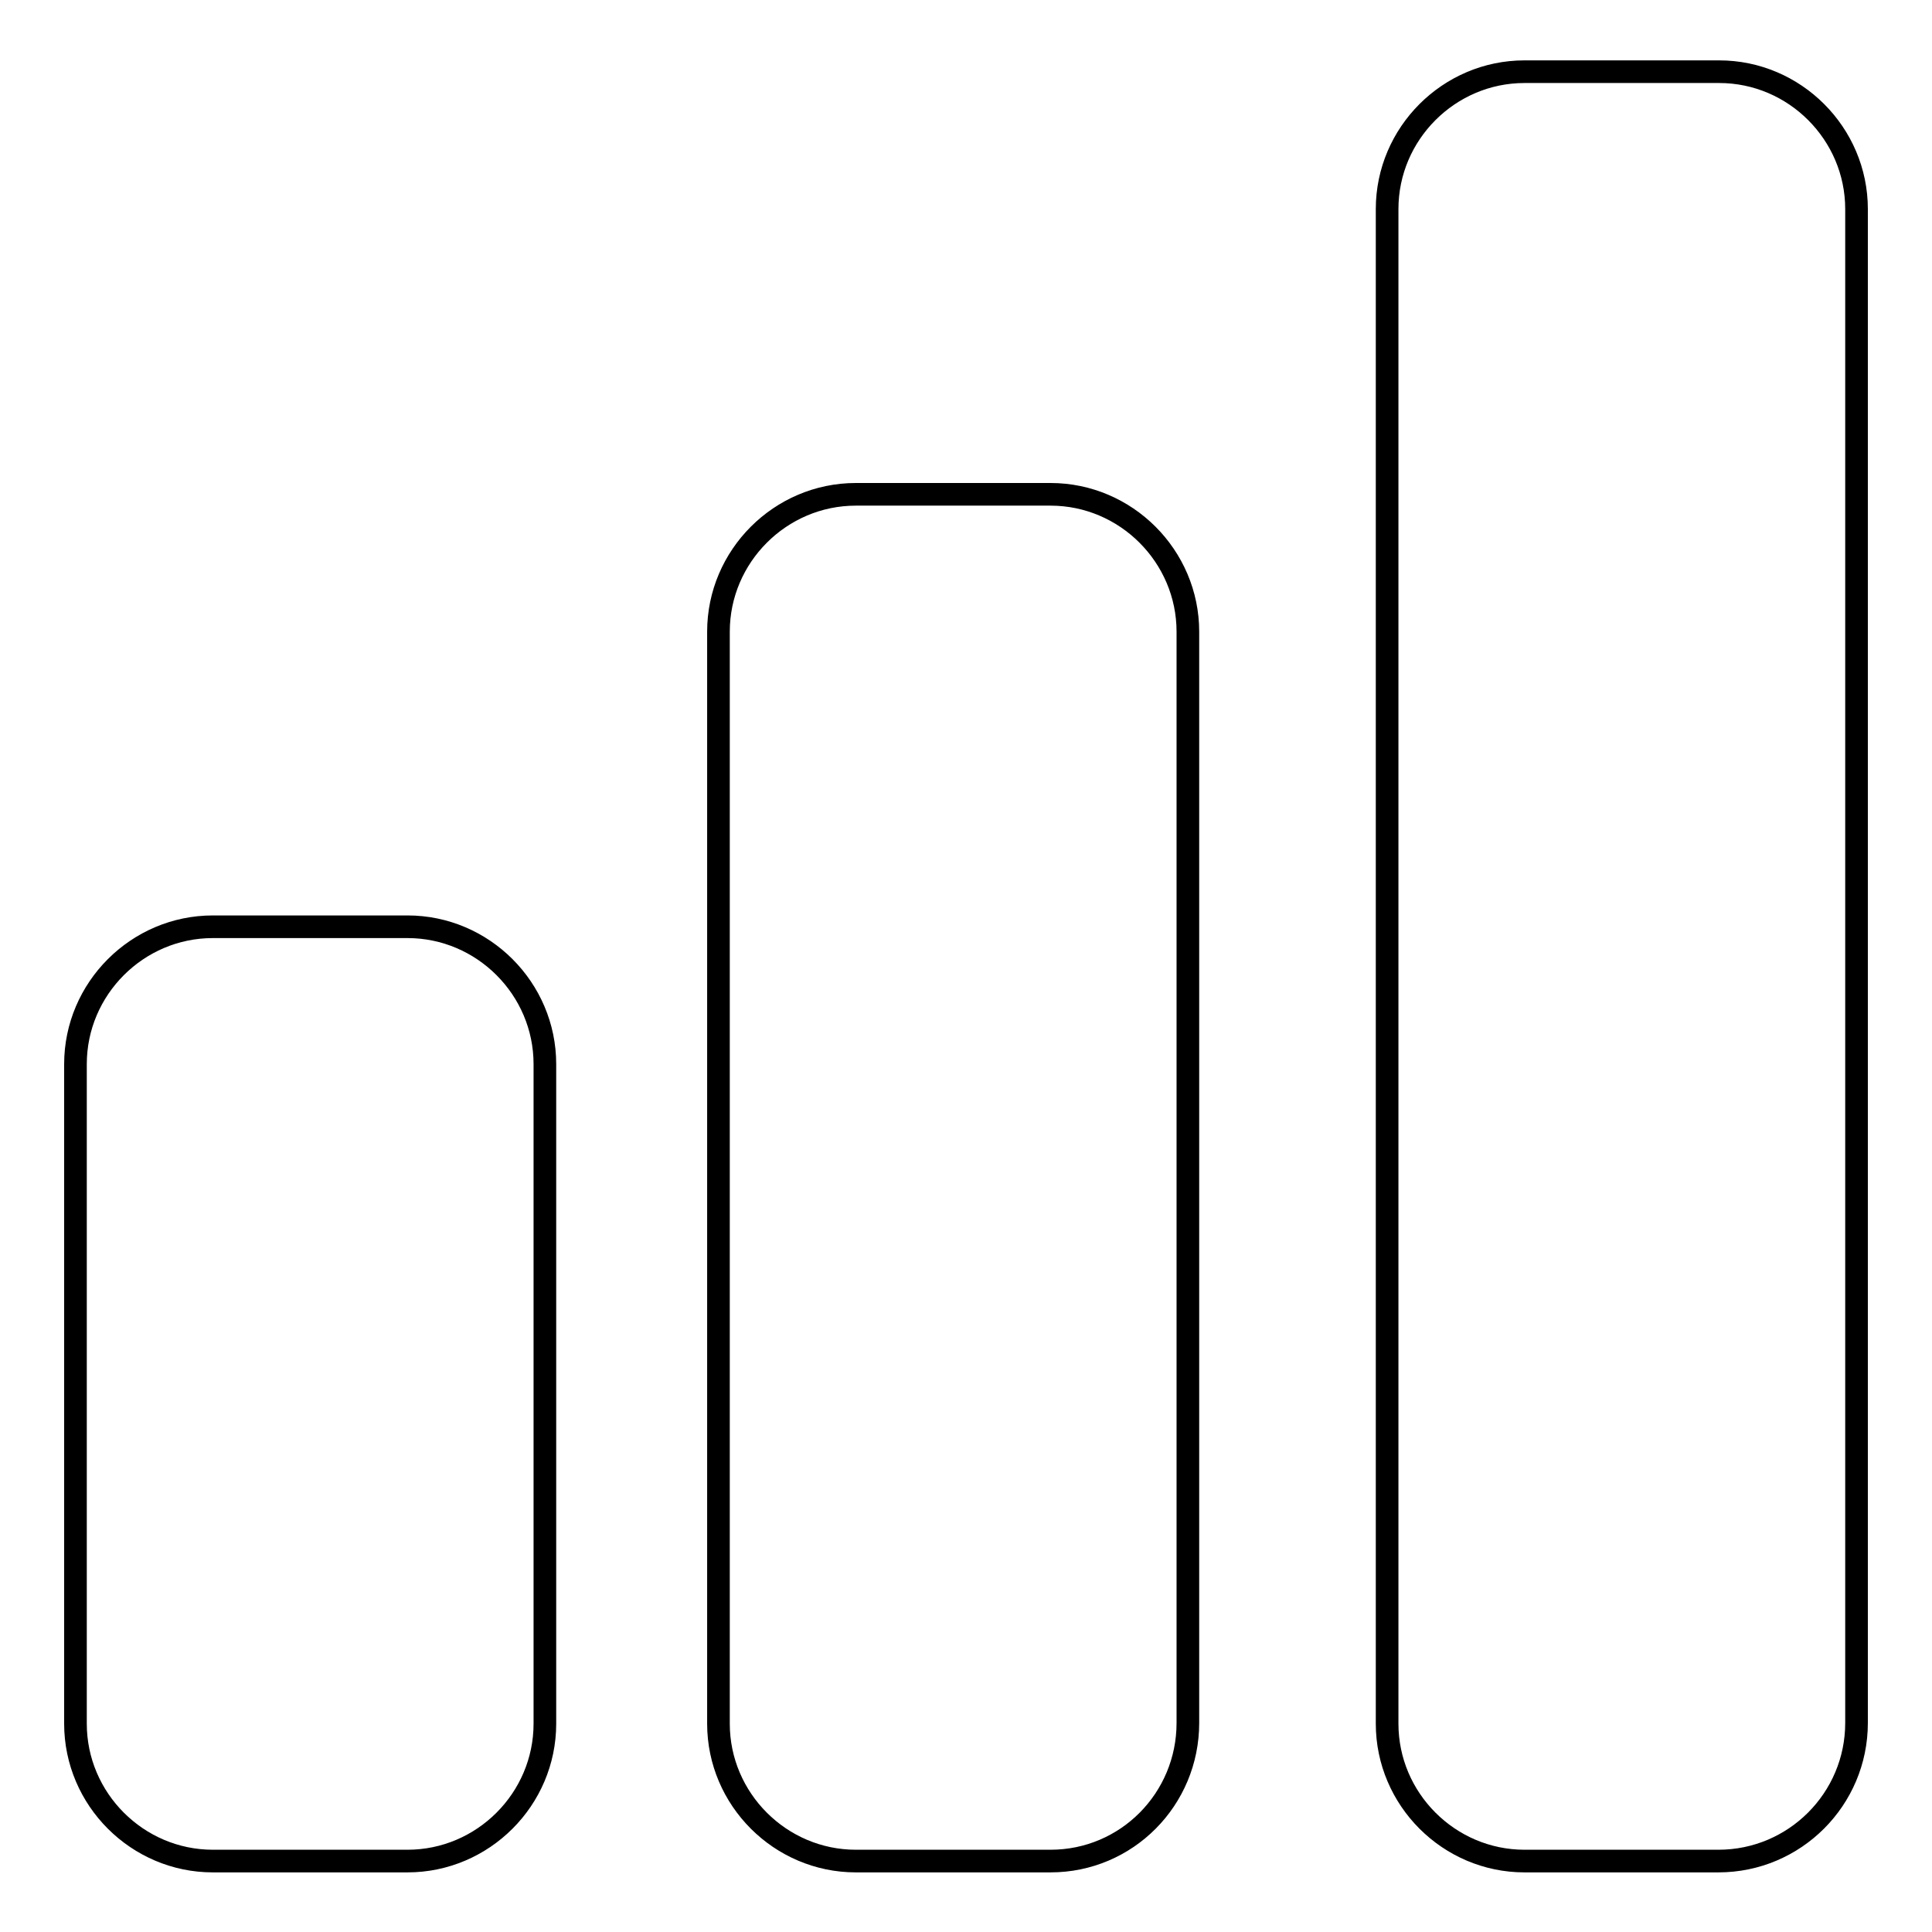
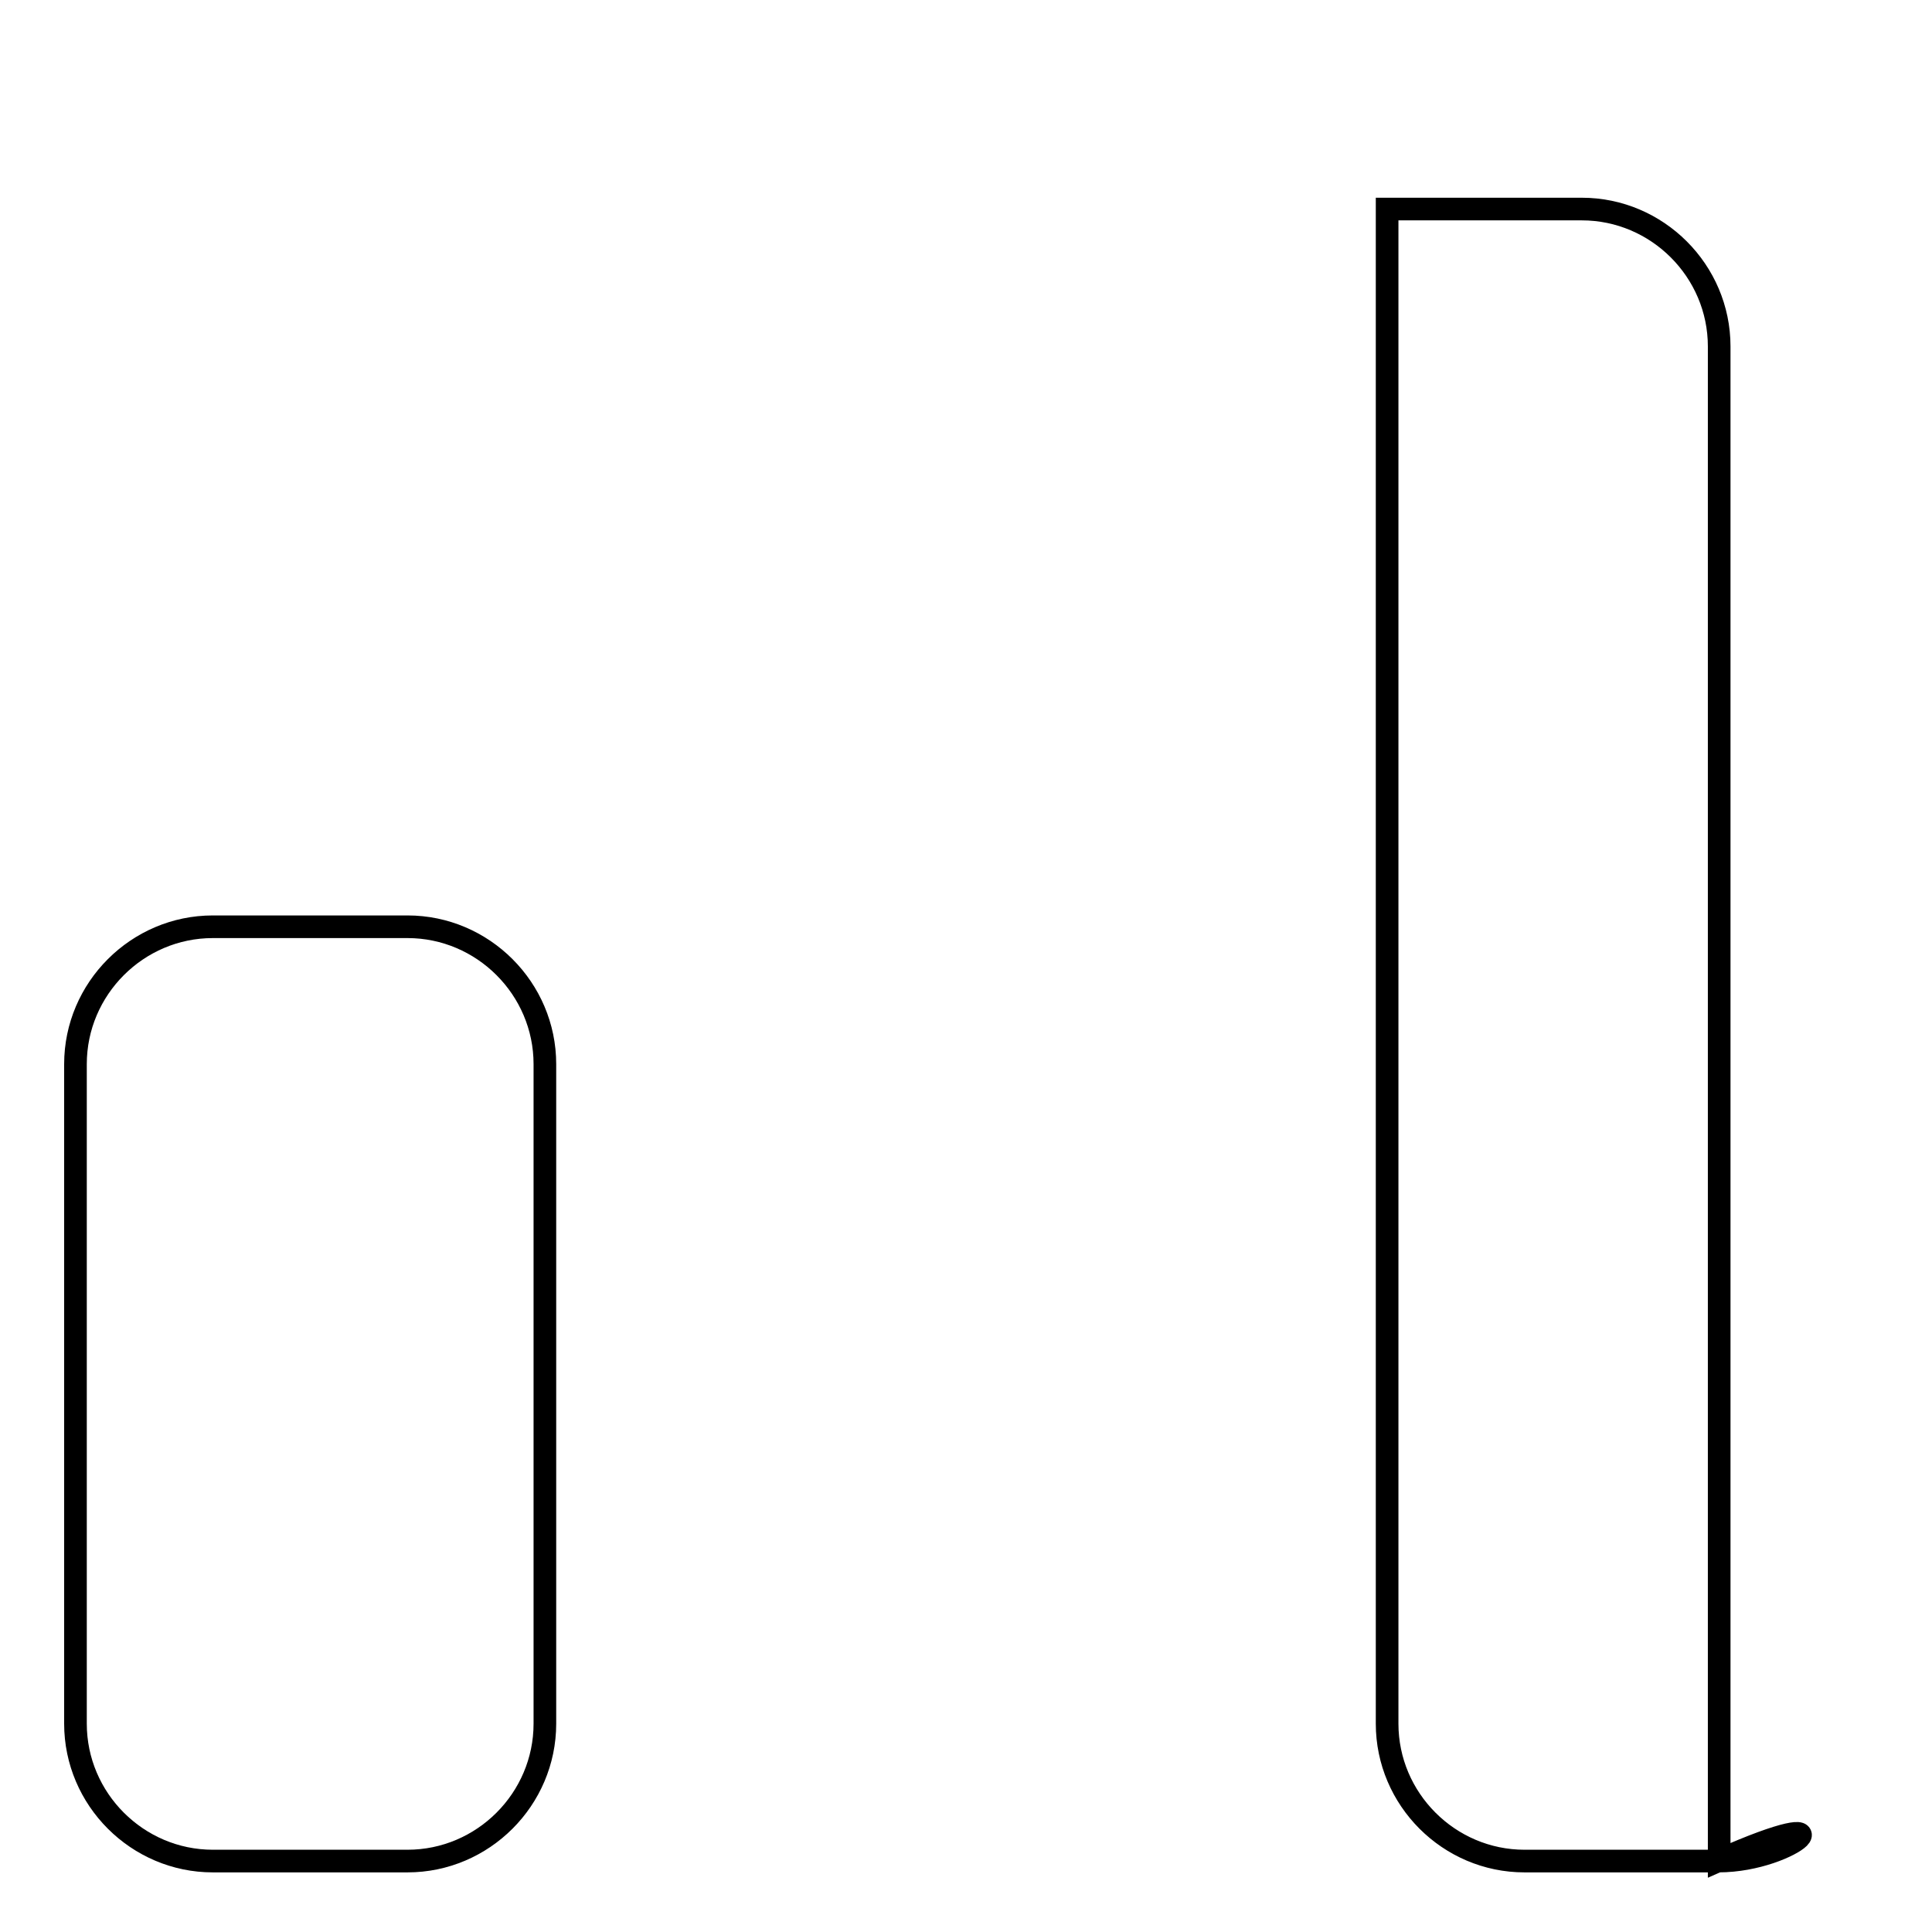
<svg xmlns="http://www.w3.org/2000/svg" version="1.1" x="0px" y="0px" viewBox="0 0 256 256" enable-background="new 0 0 256 256" xml:space="preserve">
  <g>
    <g>
      <path stroke-width="3" fill-opacity="0" stroke="#000000" d="M54,246.6H28.2c-10,0-18.2-8.2-18.2-18.2v-87.4c0-10,8.2-18.2,18.2-18.2H54c10,0,18.2,8.2,18.2,18.2v87.4C72.2,238.4,64,246.6,54,246.6z" />
-       <path stroke-width="3" fill-opacity="0" stroke="#000000" d="M139.2,246.6h-25.8c-10,0-18.2-8.2-18.2-18.2V83.7c0-10,8.2-18.2,18.2-18.2h25.8c10,0,18.2,8.2,18.2,18.2v144.6C157.4,238.4,149.3,246.6,139.2,246.6z" />
-       <path stroke-width="3" fill-opacity="0" stroke="#000000" d="M227.7,246.6H202c-10,0-18.2-8.2-18.2-18.2V27.7c0-10,8.2-18.2,18.2-18.2h25.8c10,0,18.2,8.2,18.2,18.2v200.6C246,238.4,237.8,246.6,227.7,246.6z" />
+       <path stroke-width="3" fill-opacity="0" stroke="#000000" d="M227.7,246.6H202c-10,0-18.2-8.2-18.2-18.2V27.7h25.8c10,0,18.2,8.2,18.2,18.2v200.6C246,238.4,237.8,246.6,227.7,246.6z" />
    </g>
  </g>
</svg>